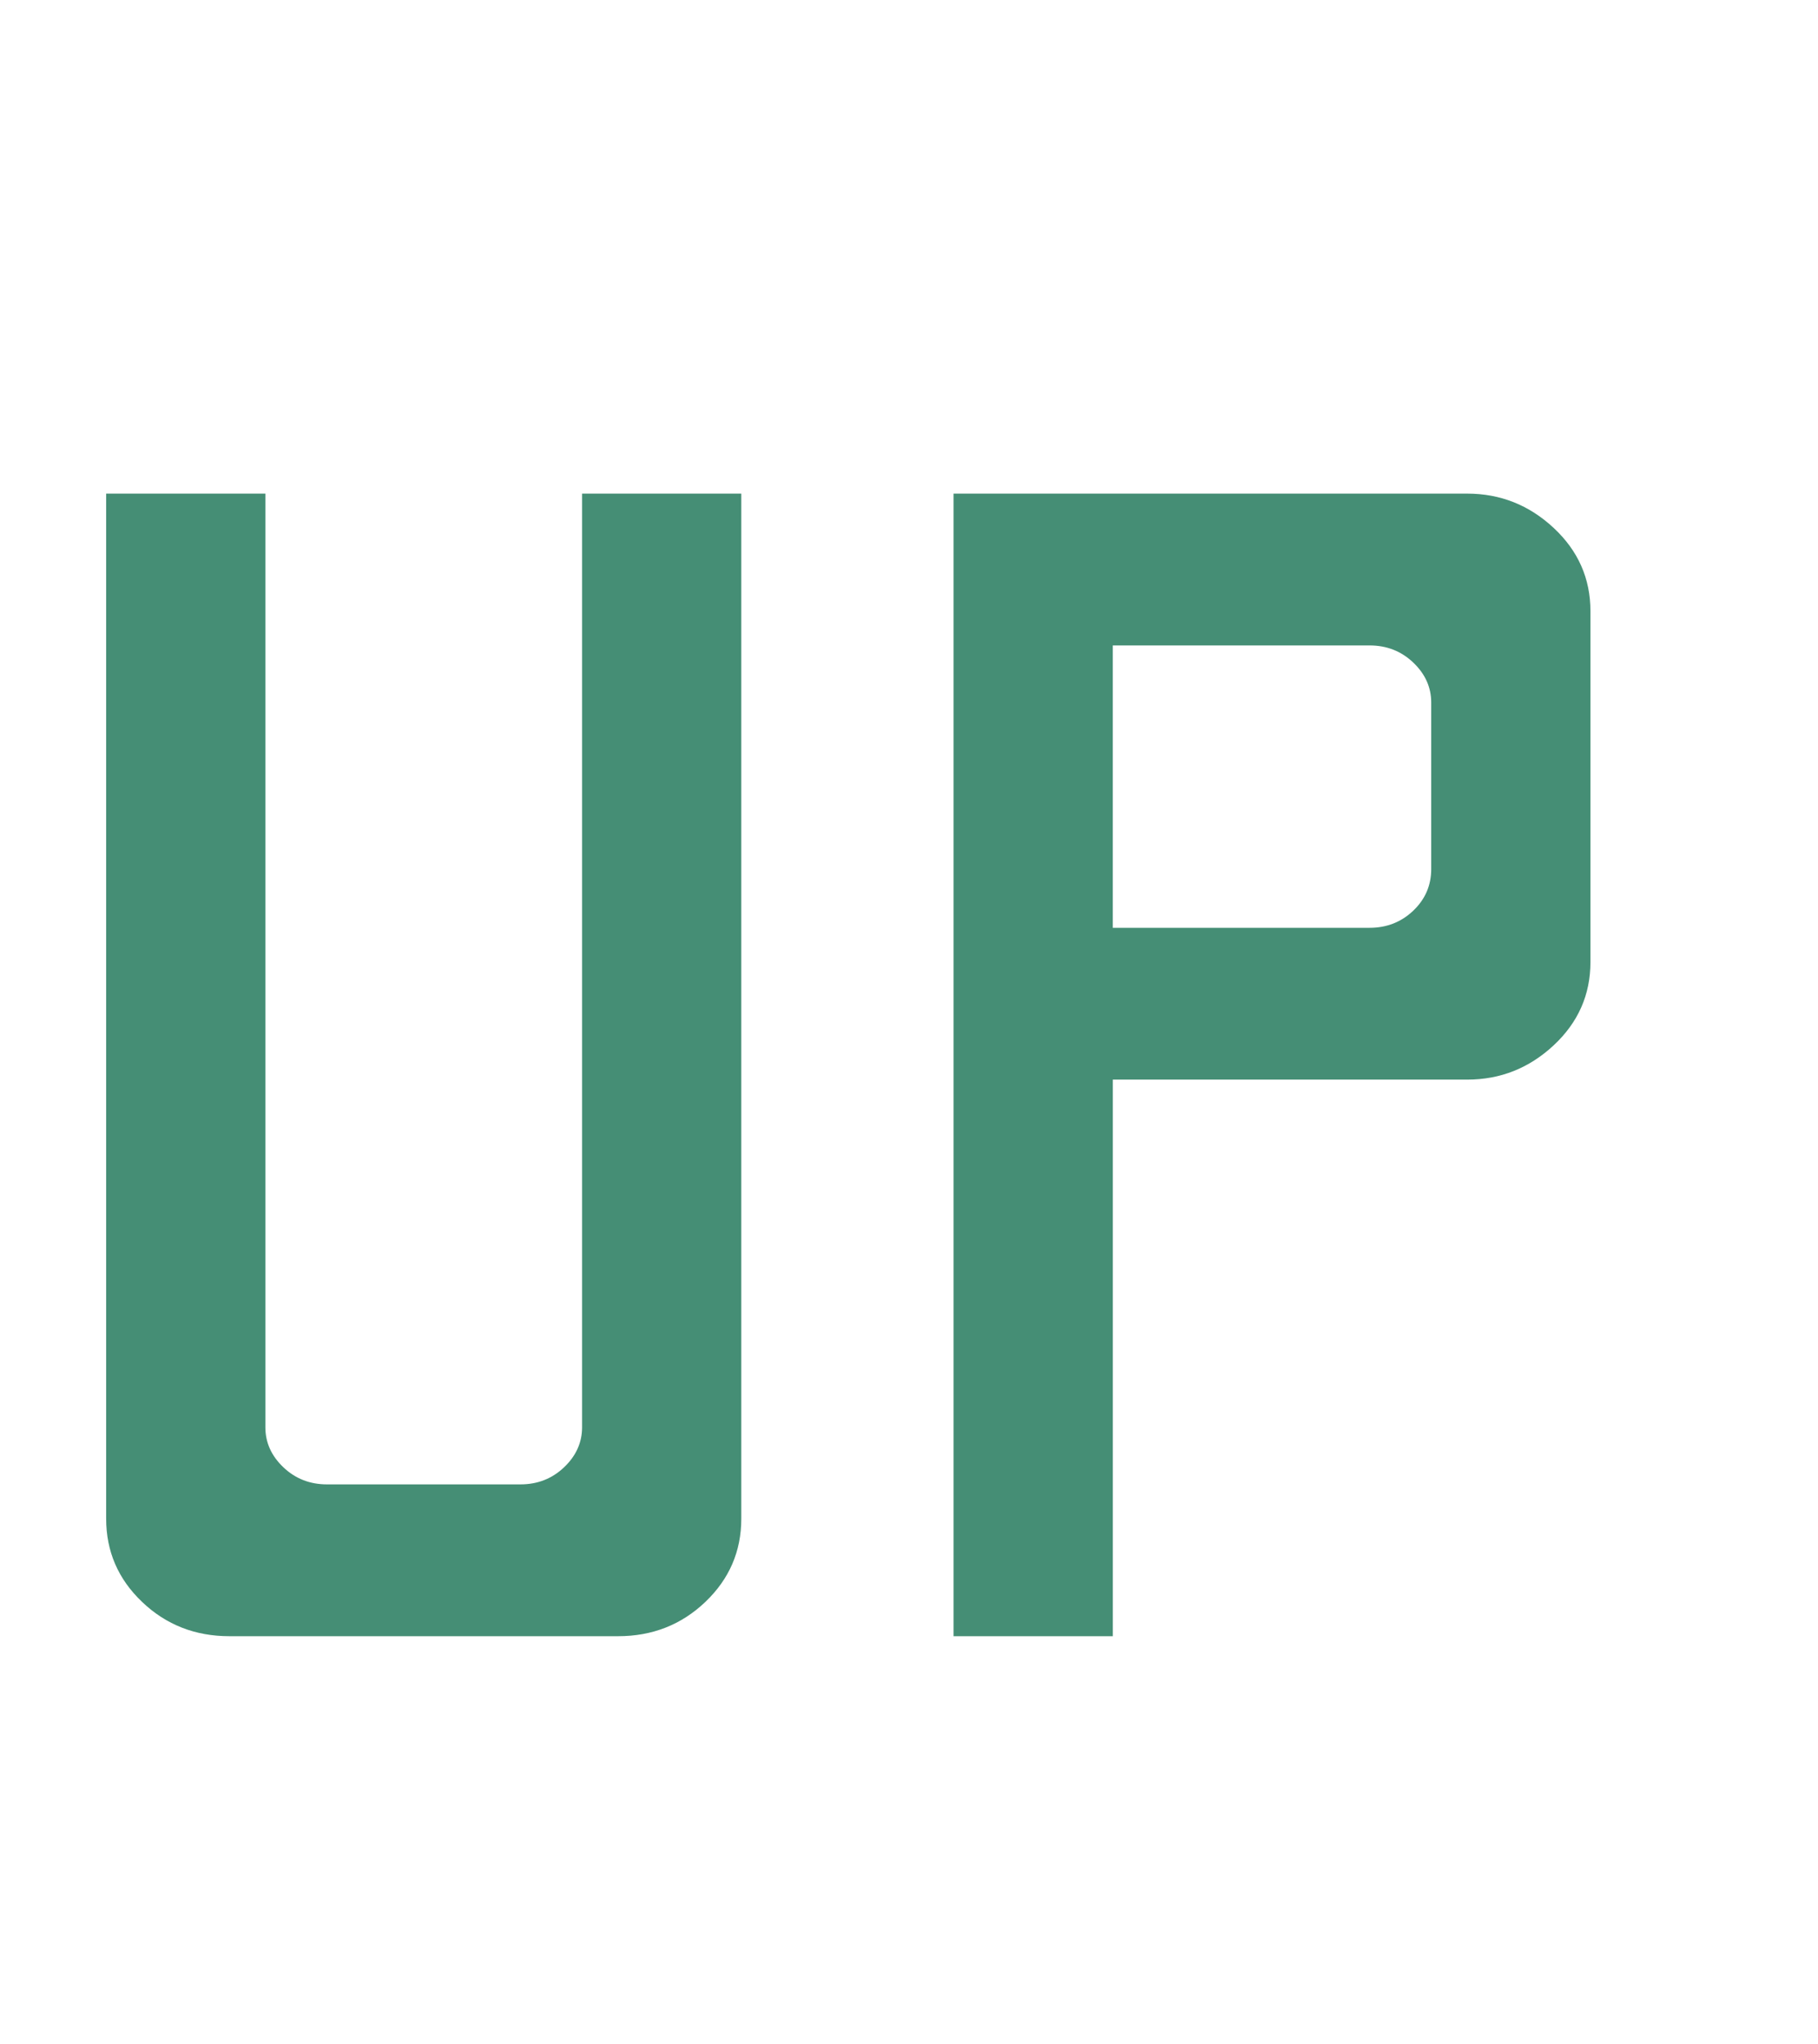
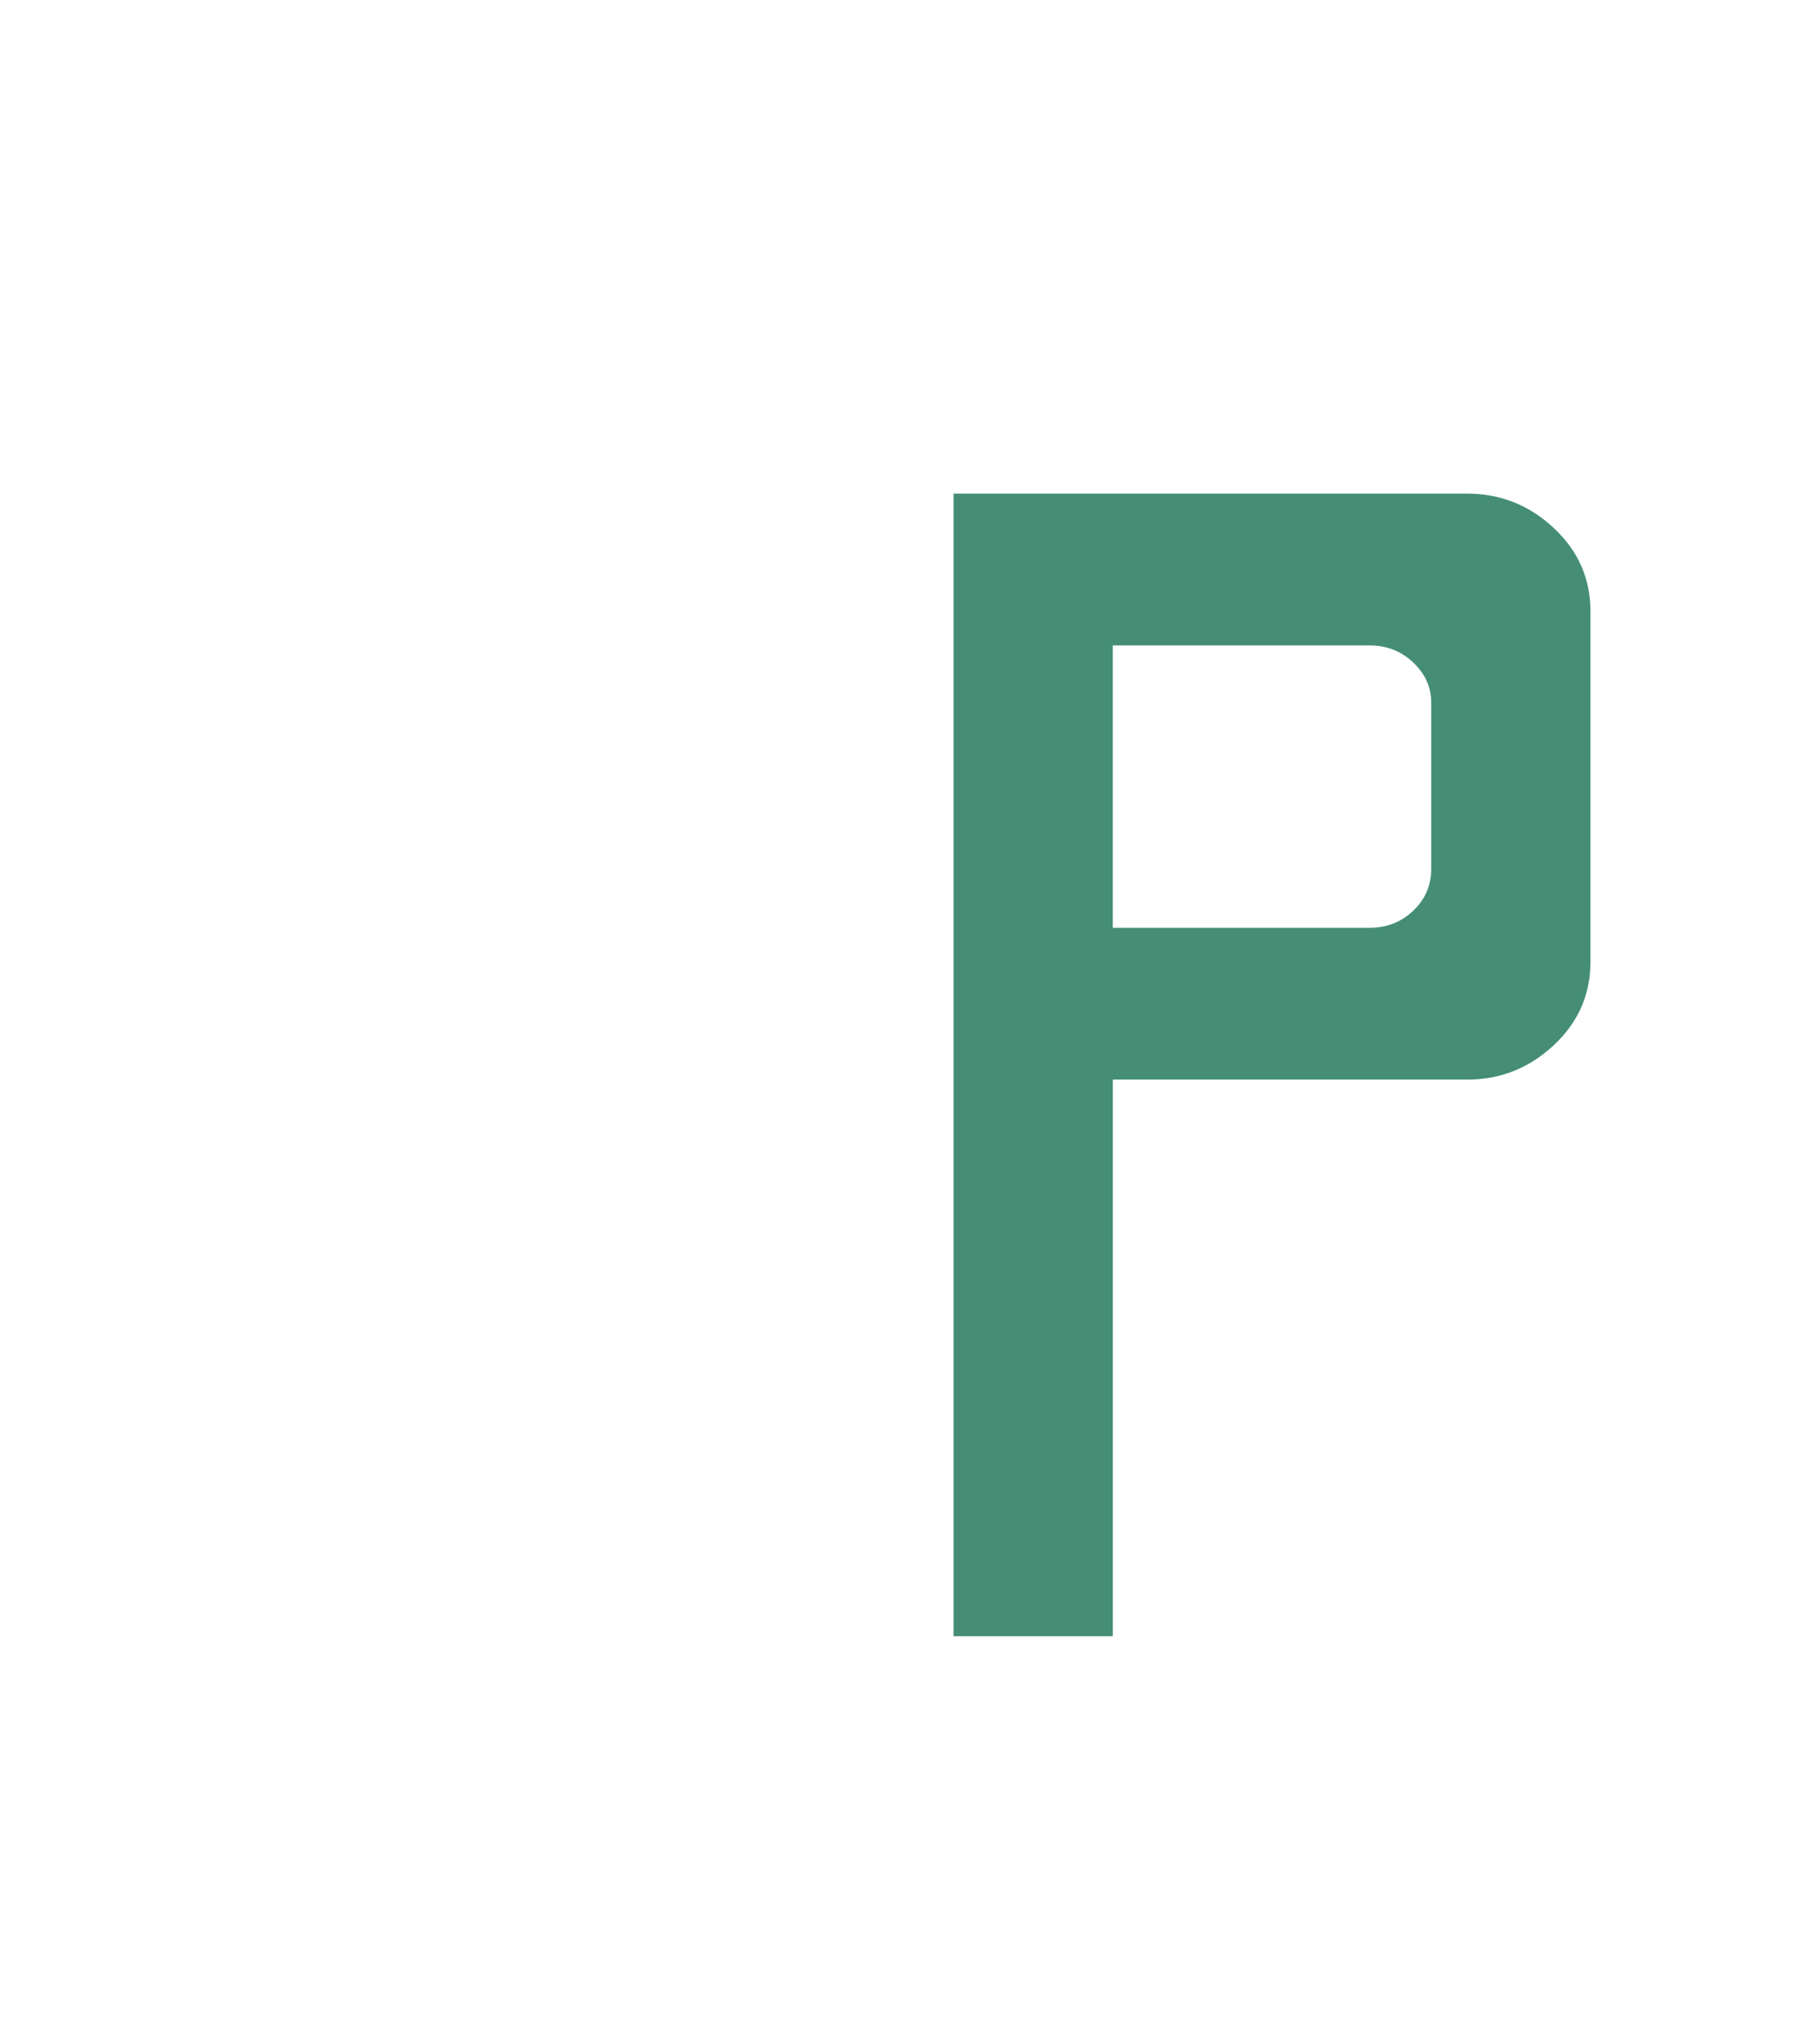
<svg xmlns="http://www.w3.org/2000/svg" id="a" viewBox="0 0 535.18 601.62">
  <defs>
    <style>.b{fill:#458e75;stroke-width:0px;}</style>
  </defs>
-   <path class="b" d="m67.53,481.53c-10.08,0-18.65-3.36-25.7-10.09-7.06-6.72-10.58-14.89-10.58-24.5V145.27h46.87v274.77c0,4.49,1.76,8.41,5.29,11.77,3.53,3.36,7.81,5.04,12.85,5.04h56.95c5.04,0,9.32-1.68,12.85-5.04s5.29-7.28,5.29-11.77V145.27h46.87v301.67c0,9.61-3.53,17.77-10.58,24.5-7.06,6.73-15.62,10.09-25.7,10.09h-114.4Z" />
  <path class="b" d="m280.71,481.53V145.27h151.2c9.74,0,18.22,3.36,25.45,10.09,7.22,6.73,10.83,14.89,10.83,24.5v103.28c0,9.61-3.61,17.77-10.83,24.5-7.23,6.73-15.71,10.09-25.45,10.09h-104.32v163.8h-46.87Zm46.87-208.48h75.6c5.04,0,9.32-1.68,12.85-5.04,3.53-3.36,5.29-7.45,5.29-12.25v-49c0-4.48-1.76-8.41-5.29-11.77-3.53-3.36-7.81-5.04-12.85-5.04h-75.6v83.1Z" />
</svg>